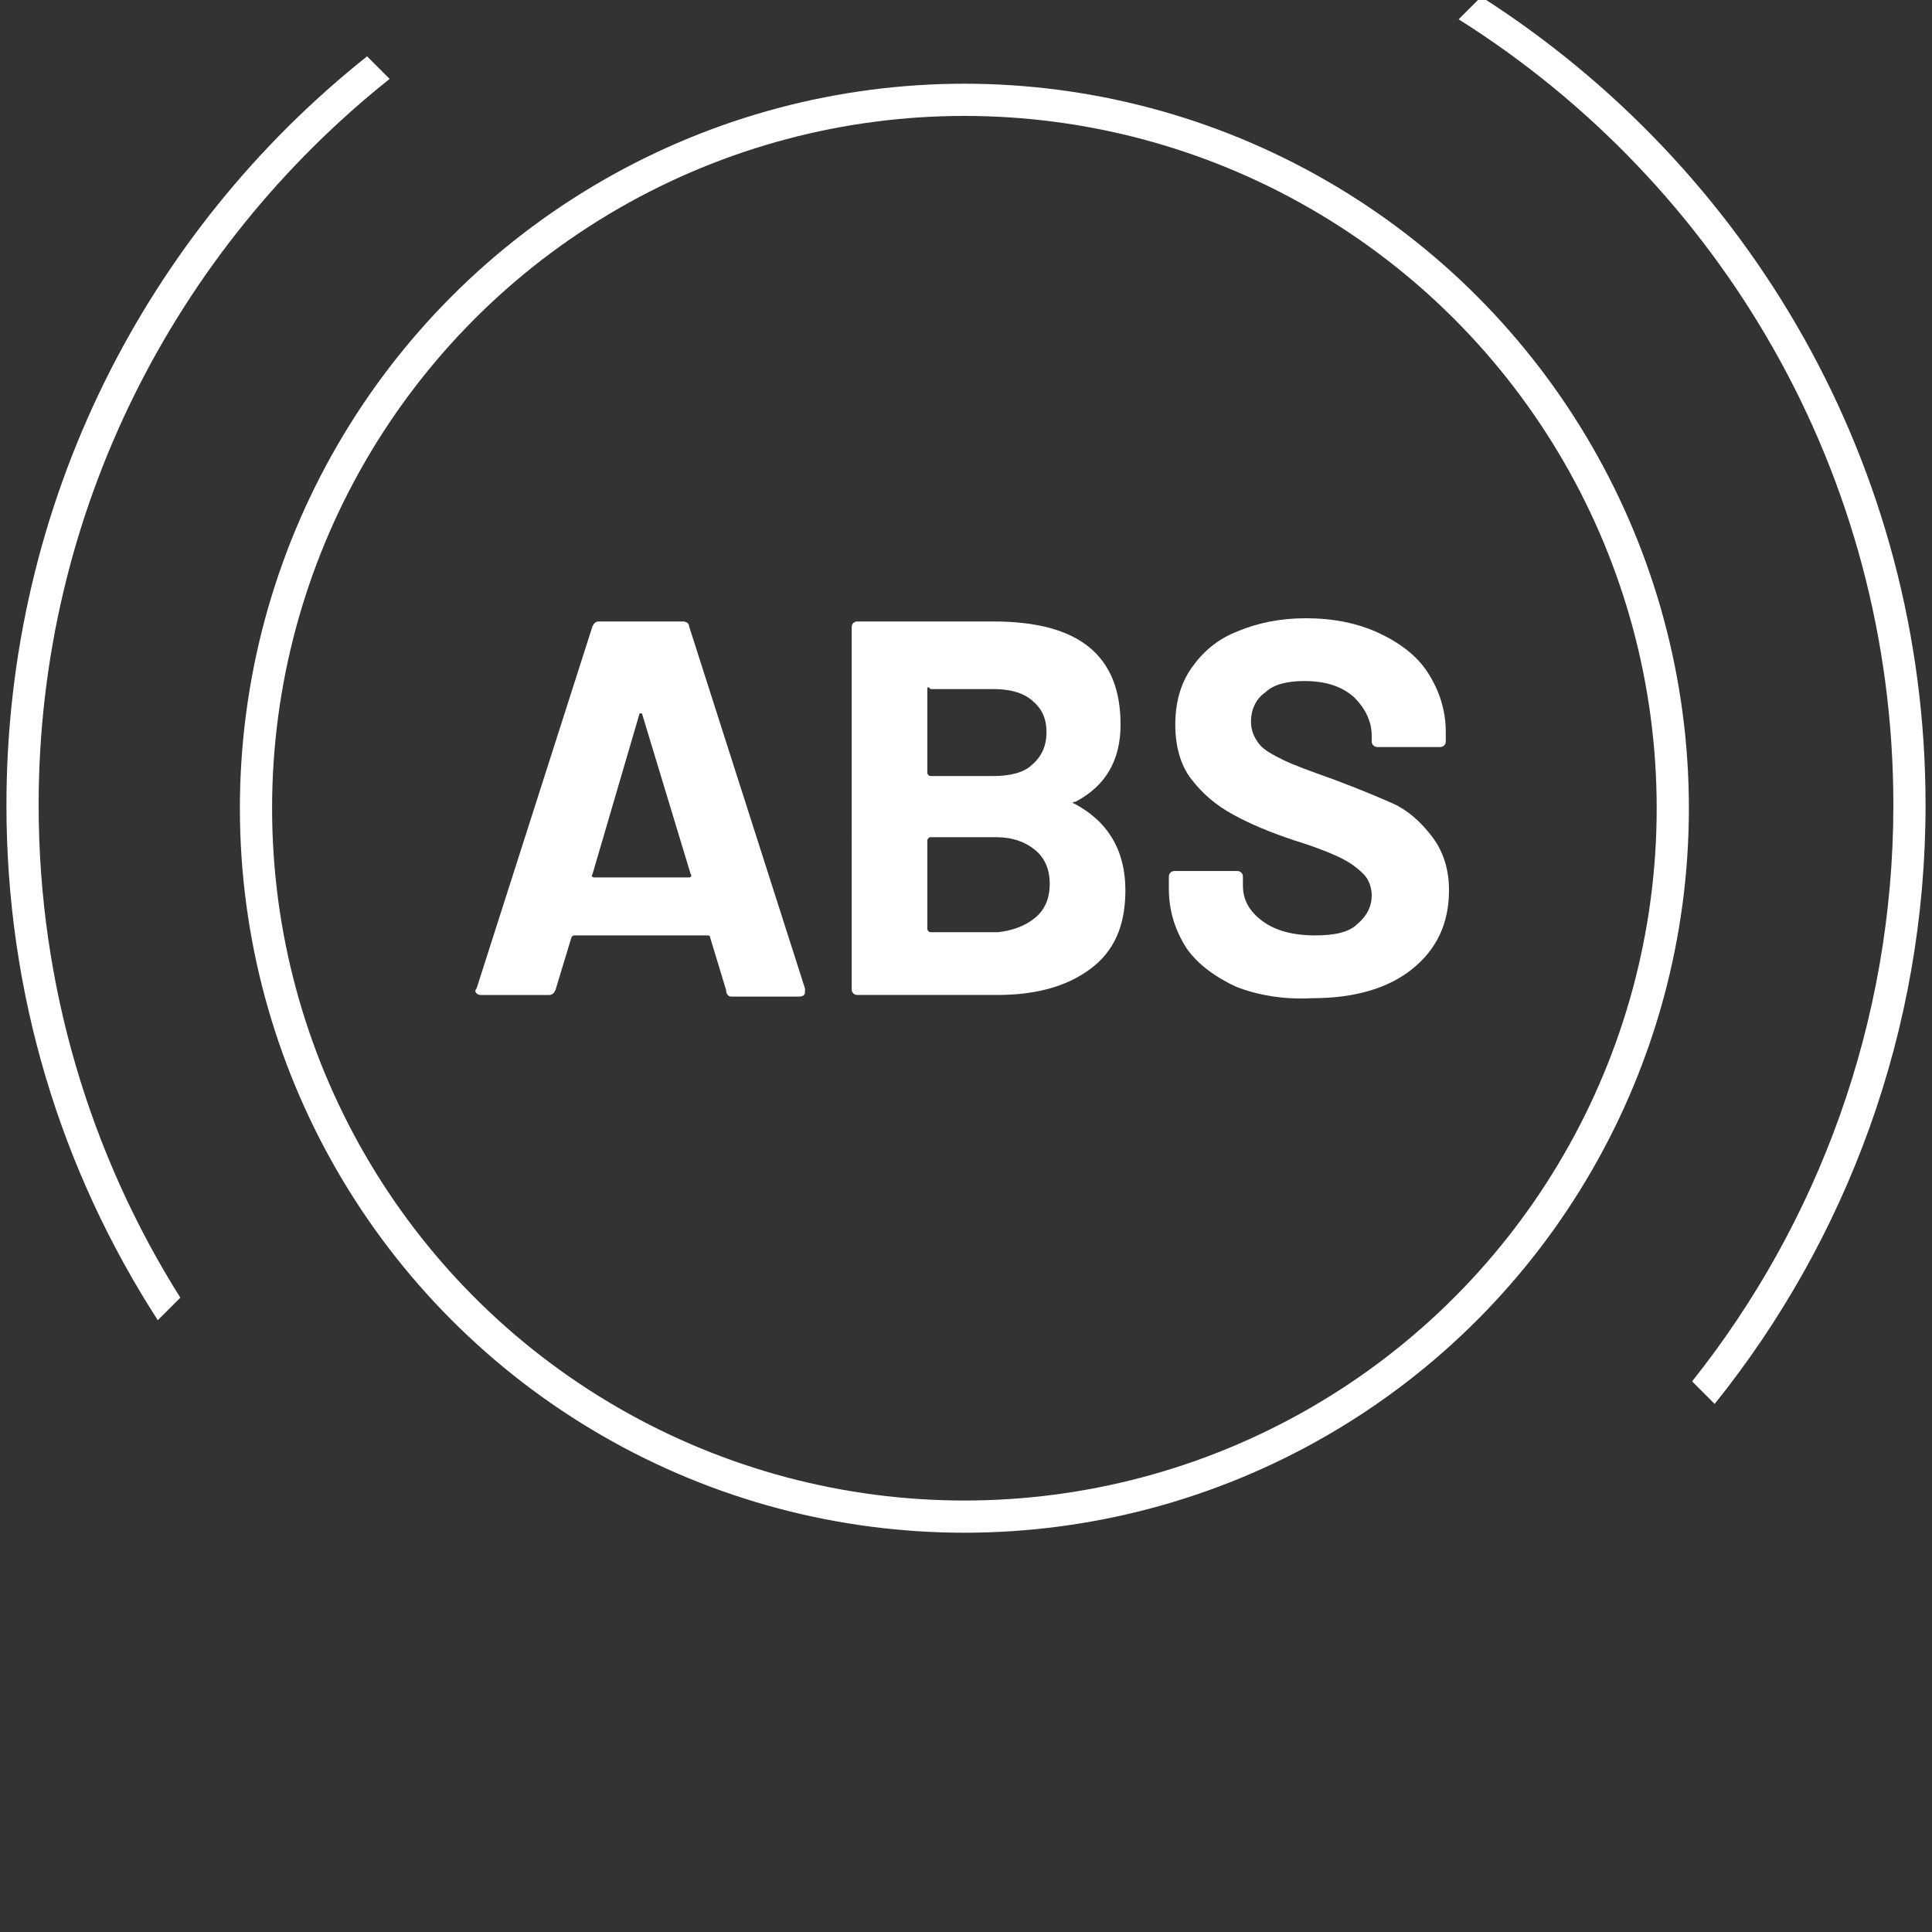
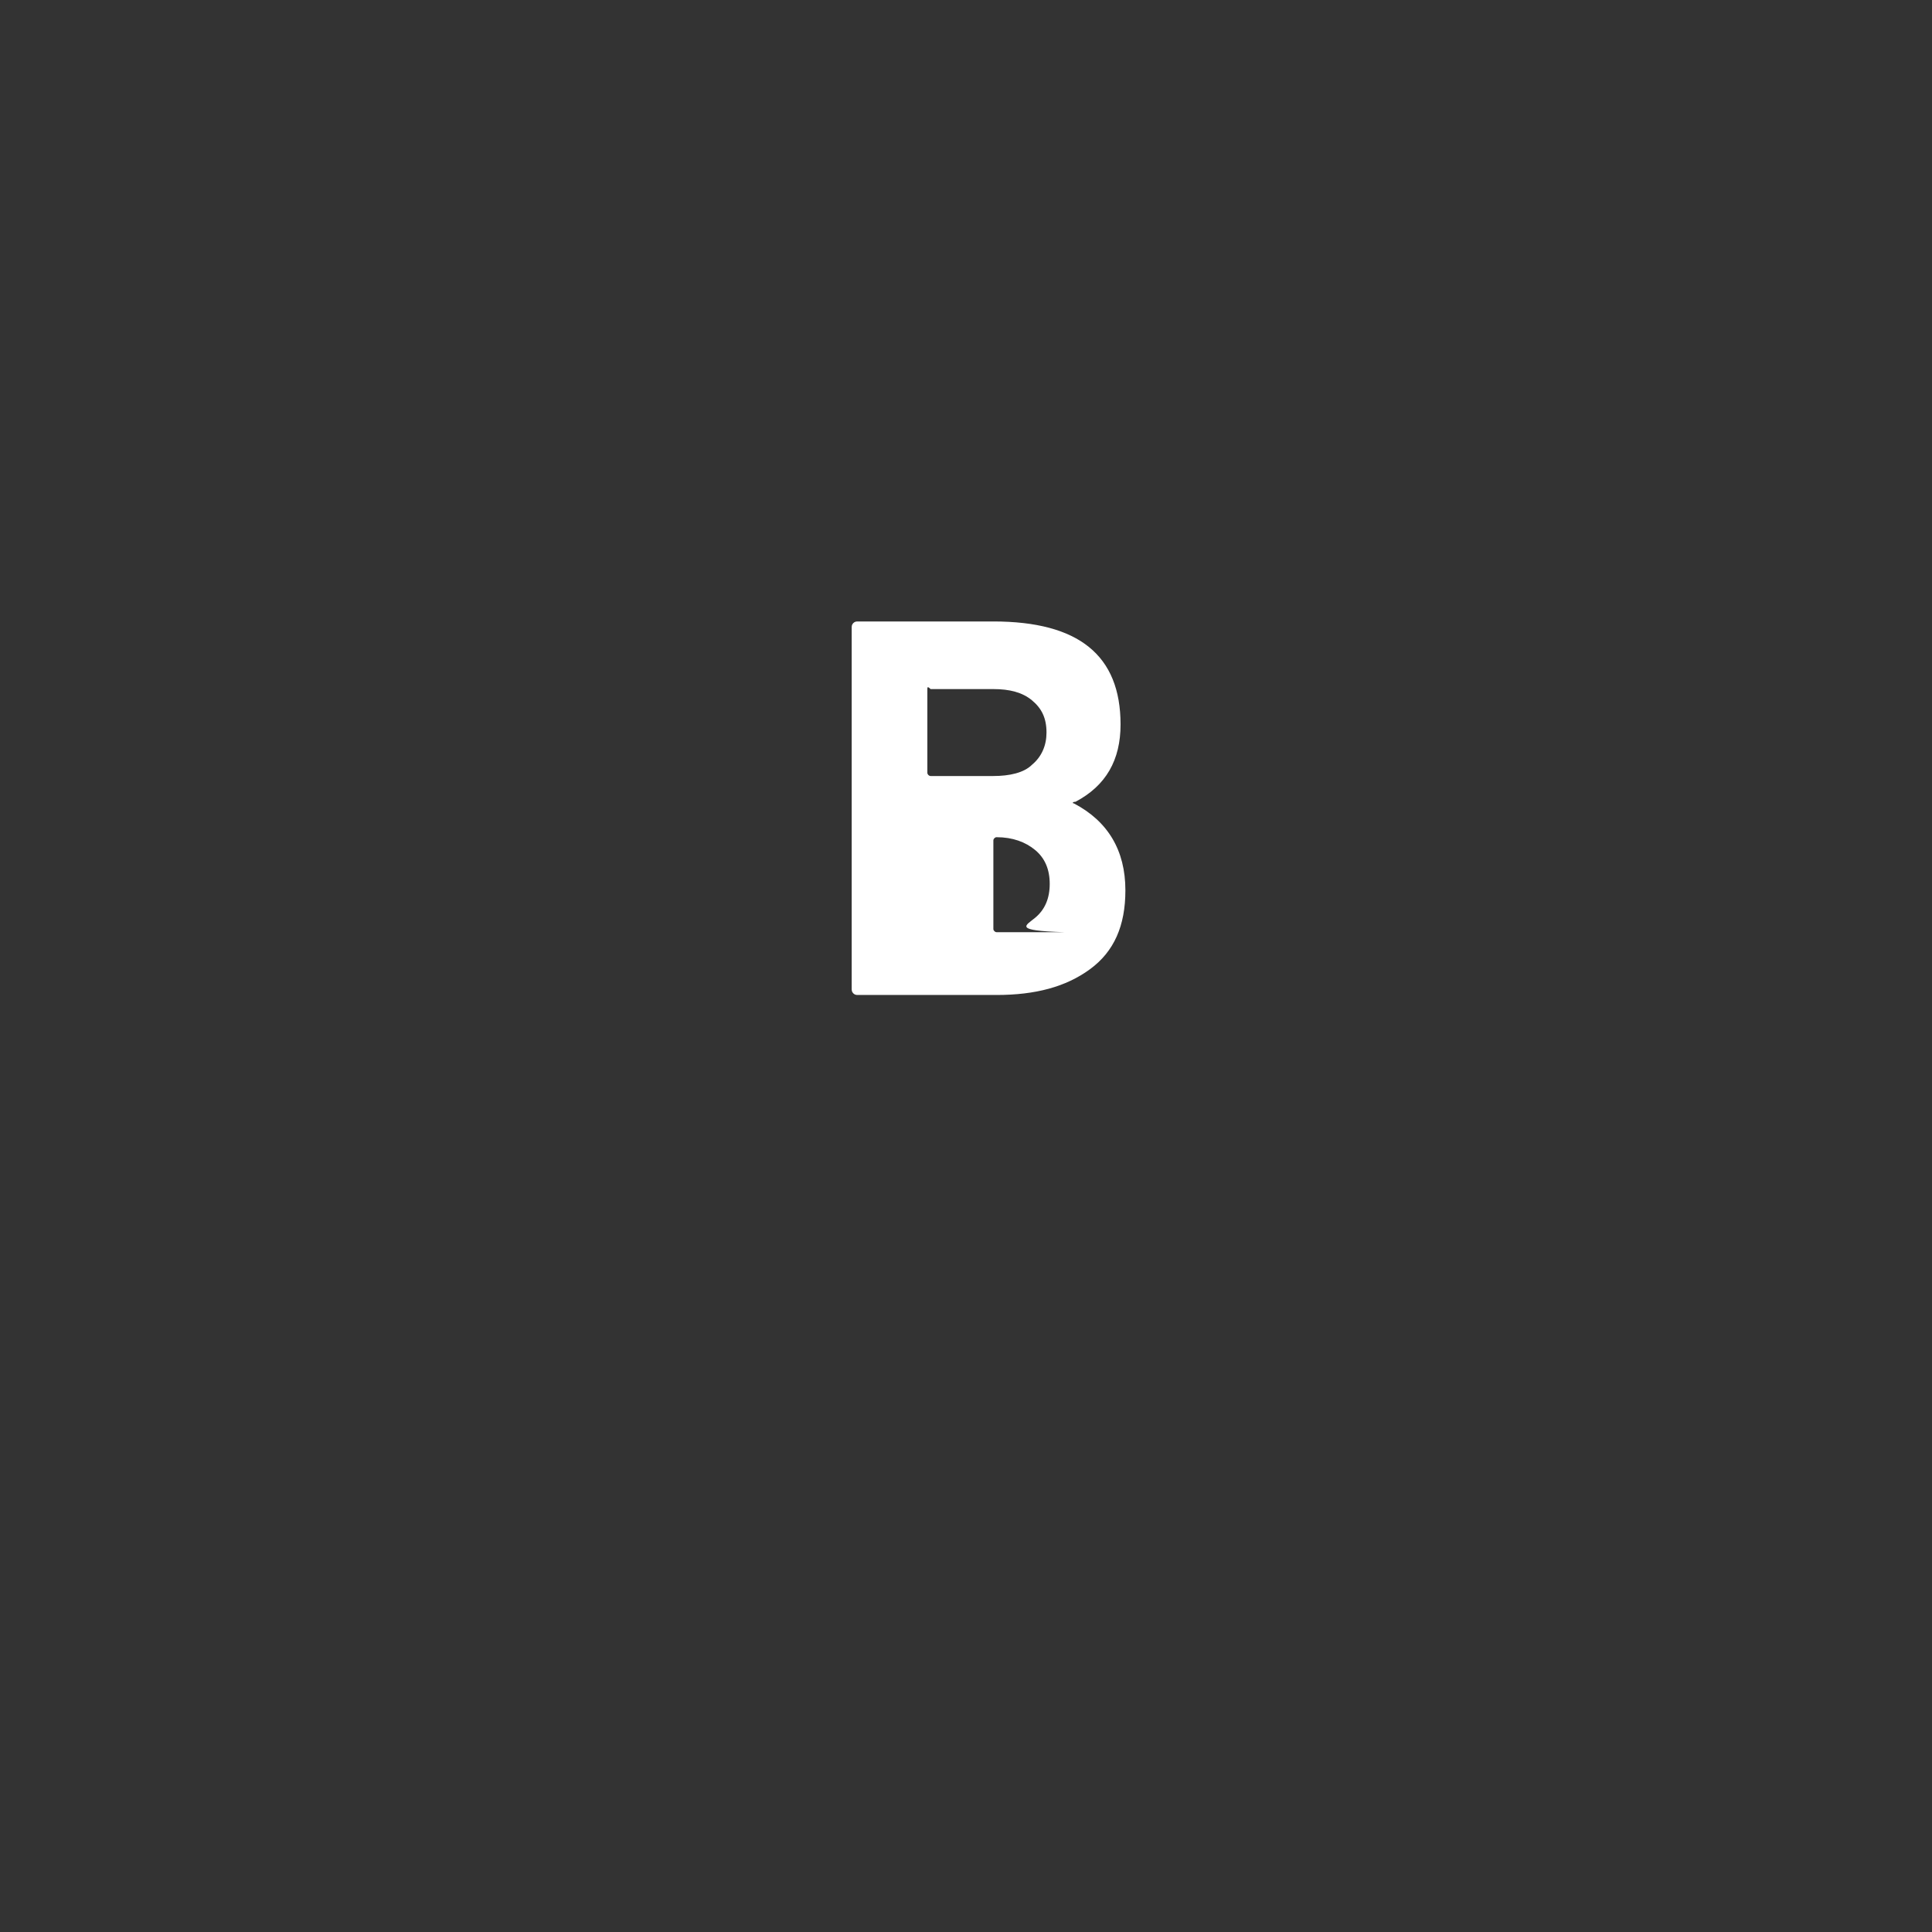
<svg xmlns="http://www.w3.org/2000/svg" version="1.1" id="Layer_1" x="0px" y="0px" viewBox="0 0 120 120" style="enable-background:new 0 0 120 120;" xml:space="preserve">
  <rect x="0" y="0" width="120" height="120" fill="#333333" stroke="none" />
  <style type="text/css">
	.st0{fill:none;stroke:#FFFFFF;stroke-width:2;}
	.st1{fill:#FFFFFF;}
</style>
  <g>
    <g>
-       <circle class="st0" cx="59.9" cy="50.2" r="44" />
+       </g>
+     <g>
+       <path class="st1" d="M66.7,49.9c2.1,1.1,3.2,2.9,3.2,5.4c0,2.2-0.7,3.8-2.2,4.9c-1.5,1.1-3.4,1.6-5.8,1.6h-8.6    c-0.1,0-0.2,0-0.3-0.1c-0.1-0.1-0.1-0.2-0.1-0.3V39c0-0.1,0-0.2,0.1-0.3c0.1-0.1,0.2-0.1,0.3-0.1h8.4c5.3,0,7.9,2.1,7.9,6.4    c0,2.2-0.9,3.8-2.8,4.8C66.6,49.8,66.6,49.9,66.7,49.9z M57.6,42.8V48c0,0.1,0.1,0.2,0.2,0.2h3.9c1,0,1.9-0.2,2.4-0.7    c0.6-0.5,0.9-1.2,0.9-2c0-0.9-0.3-1.5-0.9-2c-0.6-0.5-1.4-0.7-2.4-0.7h-3.9C57.6,42.6,57.6,42.7,57.6,42.8z M64.3,57    c0.6-0.5,0.9-1.2,0.9-2.1c0-0.9-0.3-1.6-0.9-2.1c-0.6-0.5-1.4-0.8-2.4-0.8c-0.1,0-0.2,0.1-0.2,0.2v5.5c0,0.1,0.1,0.2,0.2,0.2    h4.2C62.9,57.8,63.7,57.5,64.3,57z" />
    </g>
    <g>
-       <path class="st1" d="M45.1,61.5l-1-3.3c0-0.1-0.1-0.1-0.2-0.1h-8.2c-0.1,0-0.1,0-0.2,0.1l-1,3.3c-0.1,0.2-0.2,0.3-0.4,0.3h-4.2    c-0.1,0-0.2,0-0.3-0.1s-0.1-0.2,0-0.3l7.2-22.5c0.1-0.2,0.2-0.3,0.4-0.3h5.2c0.2,0,0.4,0.1,0.4,0.3l7.2,22.5c0,0,0,0.1,0,0.2    c0,0.2-0.1,0.3-0.4,0.3h-4.2C45.3,61.9,45.1,61.8,45.1,61.5z M36.9,54.5h5.9c0.1,0,0.2-0.1,0.1-0.2l-3-9.9c0-0.1-0.1-0.1-0.1-0.1    c0,0-0.1,0-0.1,0.1l-2.9,9.9C36.7,54.4,36.8,54.5,36.9,54.5z" />
-       <path class="st1" d="M66.7,49.9c2.1,1.1,3.2,2.9,3.2,5.4c0,2.2-0.7,3.8-2.2,4.9c-1.5,1.1-3.4,1.6-5.8,1.6h-8.6    c-0.1,0-0.2,0-0.3-0.1c-0.1-0.1-0.1-0.2-0.1-0.3V39c0-0.1,0-0.2,0.1-0.3c0.1-0.1,0.2-0.1,0.3-0.1h8.4c5.3,0,7.9,2.1,7.9,6.4    c0,2.2-0.9,3.8-2.8,4.8C66.6,49.8,66.6,49.9,66.7,49.9z M57.6,42.8V48c0,0.1,0.1,0.2,0.2,0.2h3.9c1,0,1.9-0.2,2.4-0.7    c0.6-0.5,0.9-1.2,0.9-2c0-0.9-0.3-1.5-0.9-2c-0.6-0.5-1.4-0.7-2.4-0.7h-3.9C57.6,42.6,57.6,42.7,57.6,42.8z M64.3,57    c0.6-0.5,0.9-1.2,0.9-2.1c0-0.9-0.3-1.6-0.9-2.1c-0.6-0.5-1.4-0.8-2.4-0.8h-4.1c-0.1,0-0.2,0.1-0.2,0.2v5.5c0,0.1,0.1,0.2,0.2,0.2    h4.2C62.9,57.8,63.7,57.5,64.3,57z" />
-       <path class="st1" d="M76.8,61.3c-1.3-0.6-2.4-1.4-3.1-2.4c-0.7-1.1-1.1-2.3-1.1-3.7v-0.7c0-0.1,0-0.2,0.1-0.3    c0.1-0.1,0.2-0.1,0.3-0.1h3.8c0.1,0,0.2,0,0.3,0.1c0.1,0.1,0.1,0.2,0.1,0.3v0.5c0,0.9,0.4,1.6,1.2,2.2c0.8,0.6,1.9,0.9,3.3,0.9    c1.2,0,2.1-0.2,2.6-0.7c0.6-0.5,0.9-1.1,0.9-1.8c0-0.5-0.2-1-0.5-1.3c-0.4-0.4-0.8-0.7-1.4-1c-0.6-0.3-1.6-0.7-2.9-1.1    c-1.5-0.5-2.7-1-3.8-1.6s-1.9-1.3-2.6-2.2c-0.7-0.9-1-2.1-1-3.4c0-1.3,0.3-2.5,1-3.5s1.6-1.8,2.9-2.3c1.2-0.5,2.6-0.8,4.2-0.8    c1.7,0,3.2,0.3,4.5,0.9c1.3,0.6,2.4,1.4,3.1,2.5c0.7,1.1,1.1,2.3,1.1,3.7V46c0,0.1,0,0.2-0.1,0.3c-0.1,0.1-0.2,0.1-0.3,0.1h-3.8    c-0.1,0-0.2,0-0.3-0.1c-0.1-0.1-0.1-0.2-0.1-0.3v-0.3c0-0.9-0.4-1.7-1.1-2.4c-0.8-0.7-1.8-1-3.1-1c-1,0-1.9,0.2-2.4,0.7    c-0.6,0.4-0.9,1.1-0.9,1.8c0,0.6,0.2,1,0.5,1.4c0.3,0.4,0.9,0.7,1.5,1s1.7,0.7,3.1,1.2c1.6,0.6,2.8,1.1,3.7,1.5    c0.9,0.4,1.7,1.1,2.4,2c0.7,0.9,1.1,2,1.1,3.4c0,2.1-0.8,3.7-2.3,4.9c-1.5,1.2-3.6,1.8-6.2,1.8C79.7,62.1,78.1,61.8,76.8,61.3z" />
-     </g>
-     <g>
-       <path class="st1" d="M92-0.2l-1.4,1.4c16.2,10.2,27,28.2,27,48.8c0,13.5-4.7,26-12.5,35.8l1.4,1.4c8.2-10.2,13.1-23.2,13.1-37.2    C119.6,28.9,108.6,10.4,92-0.2z" />
-       <path class="st1" d="M2.4,50c0-18.2,8.5-34.5,21.8-45.1l-1.4-1.4C9.1,14.4,0.4,31.2,0.4,50c0,11.8,3.4,22.7,9.4,32l1.4-1.4    C5.6,71.7,2.4,61.2,2.4,50z" />
-     </g>
+       </g>
  </g>
</svg>